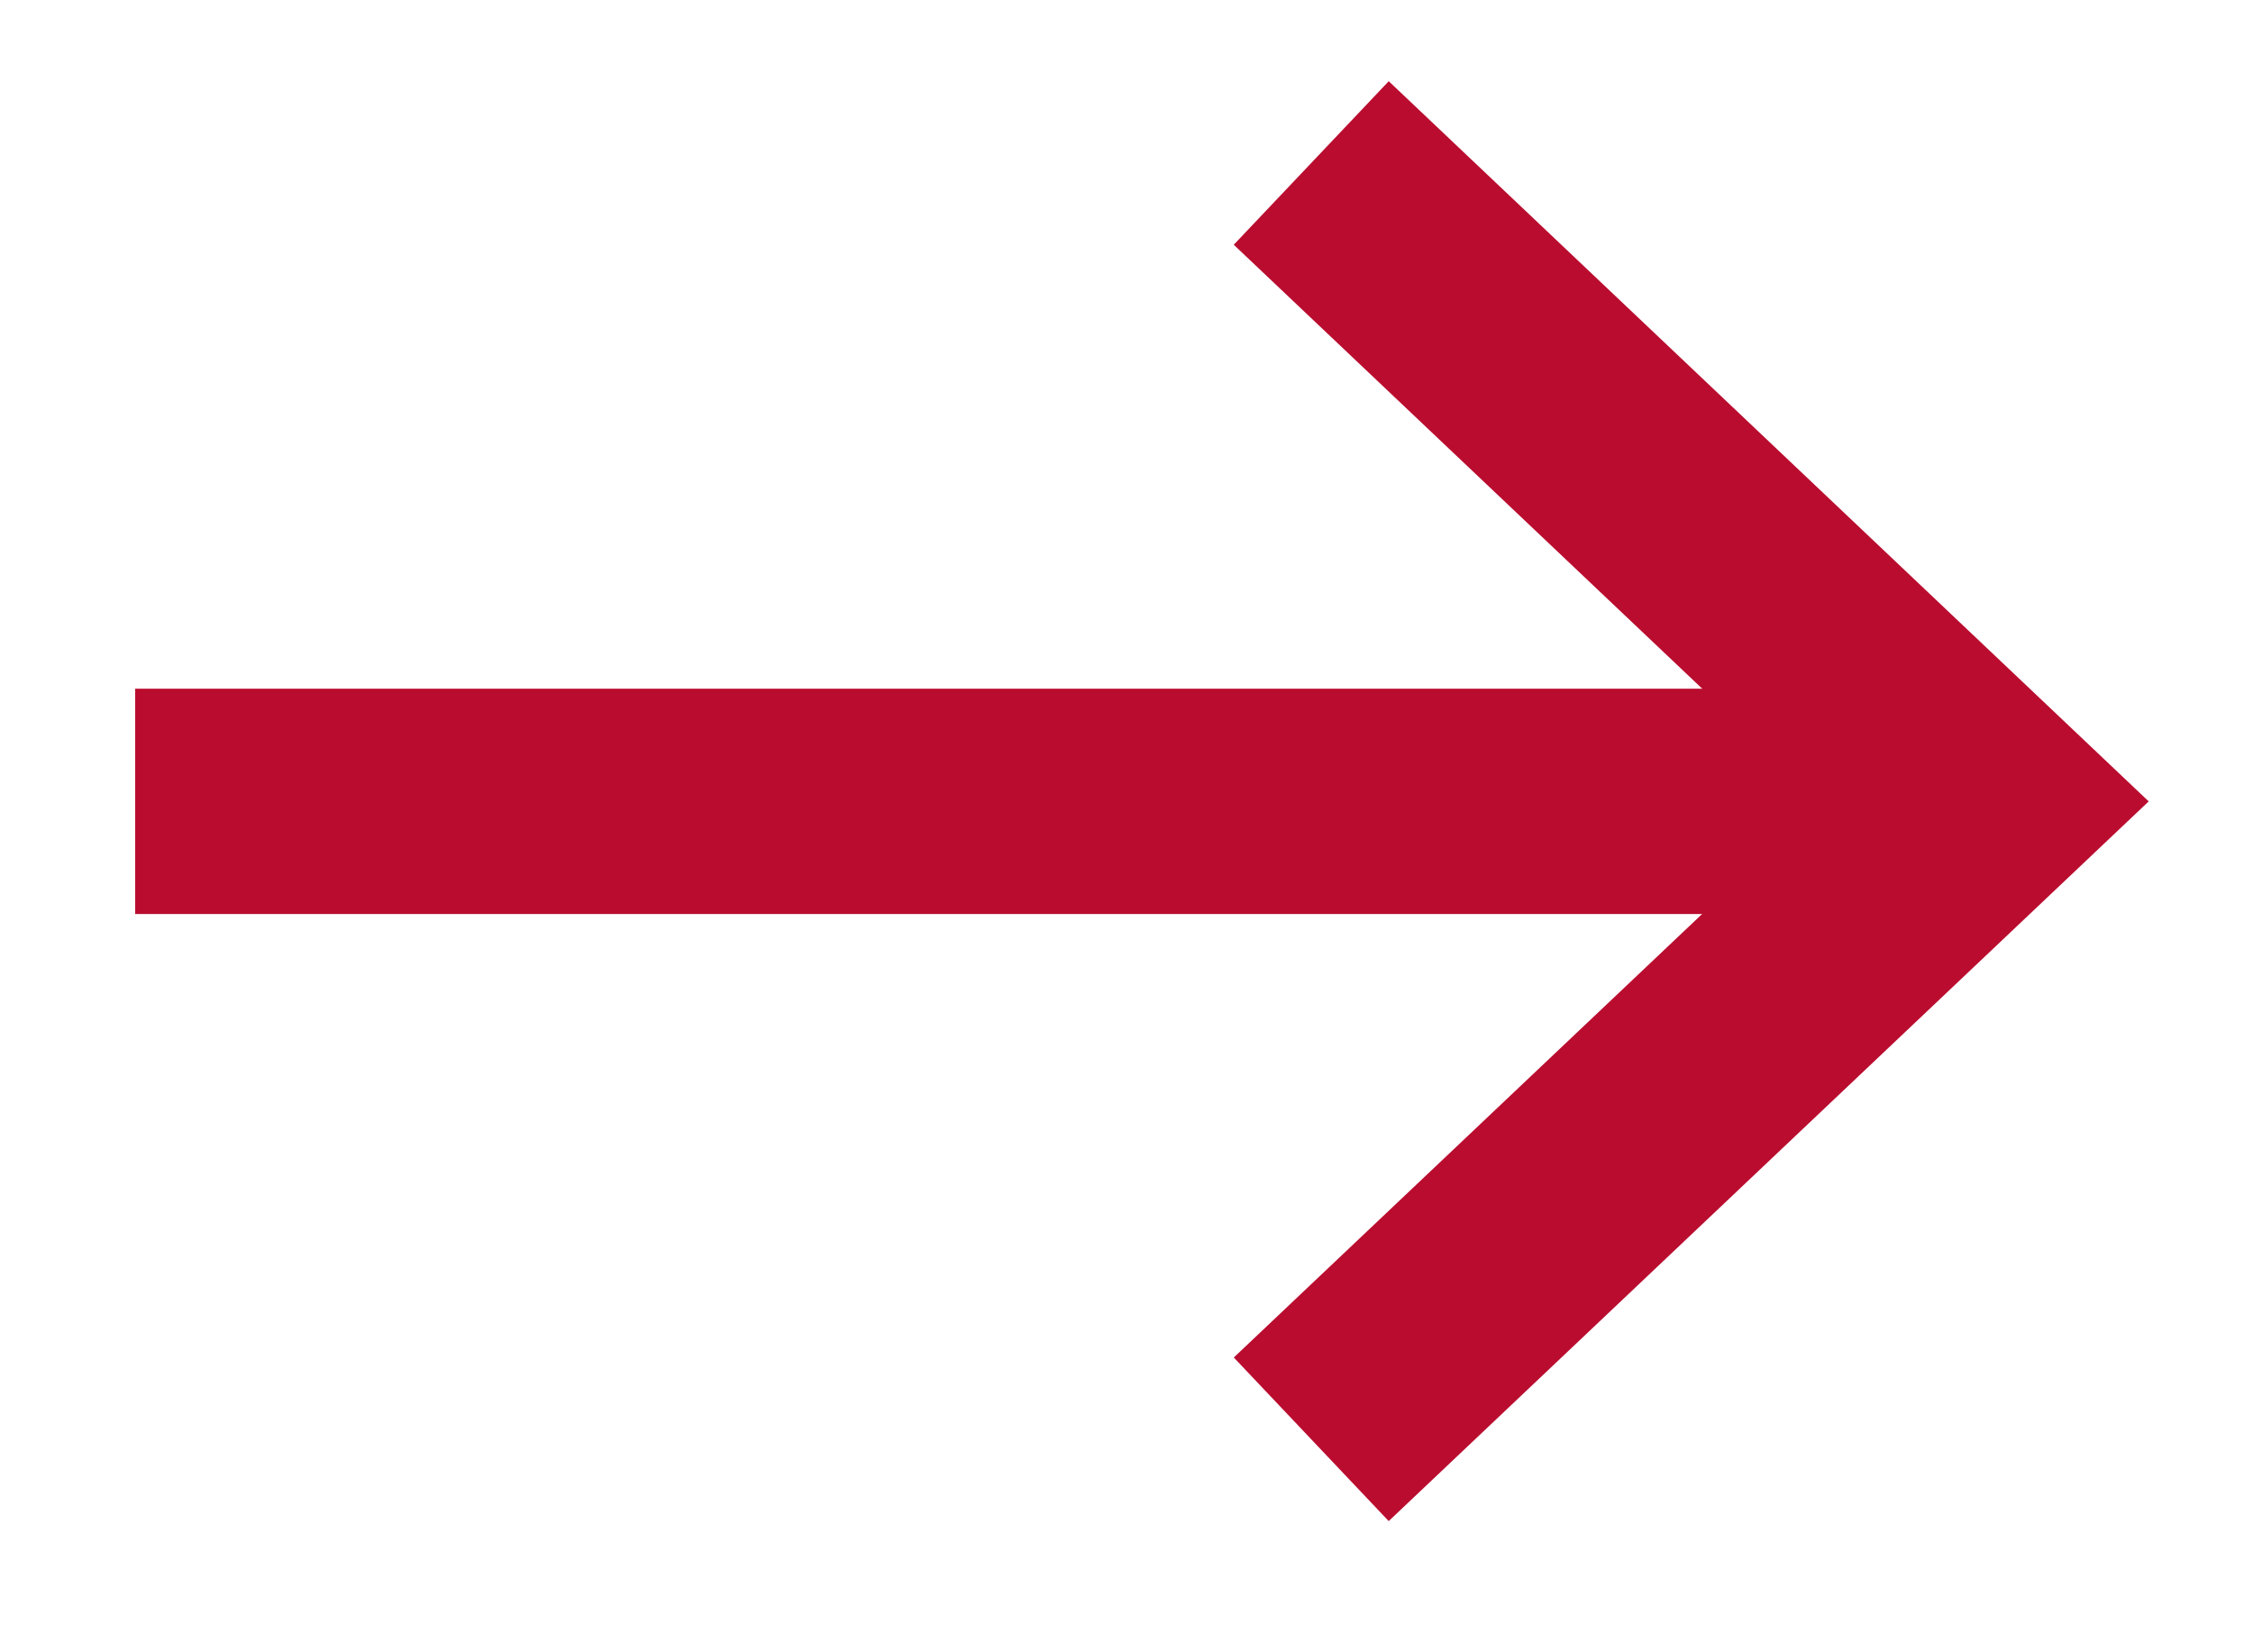
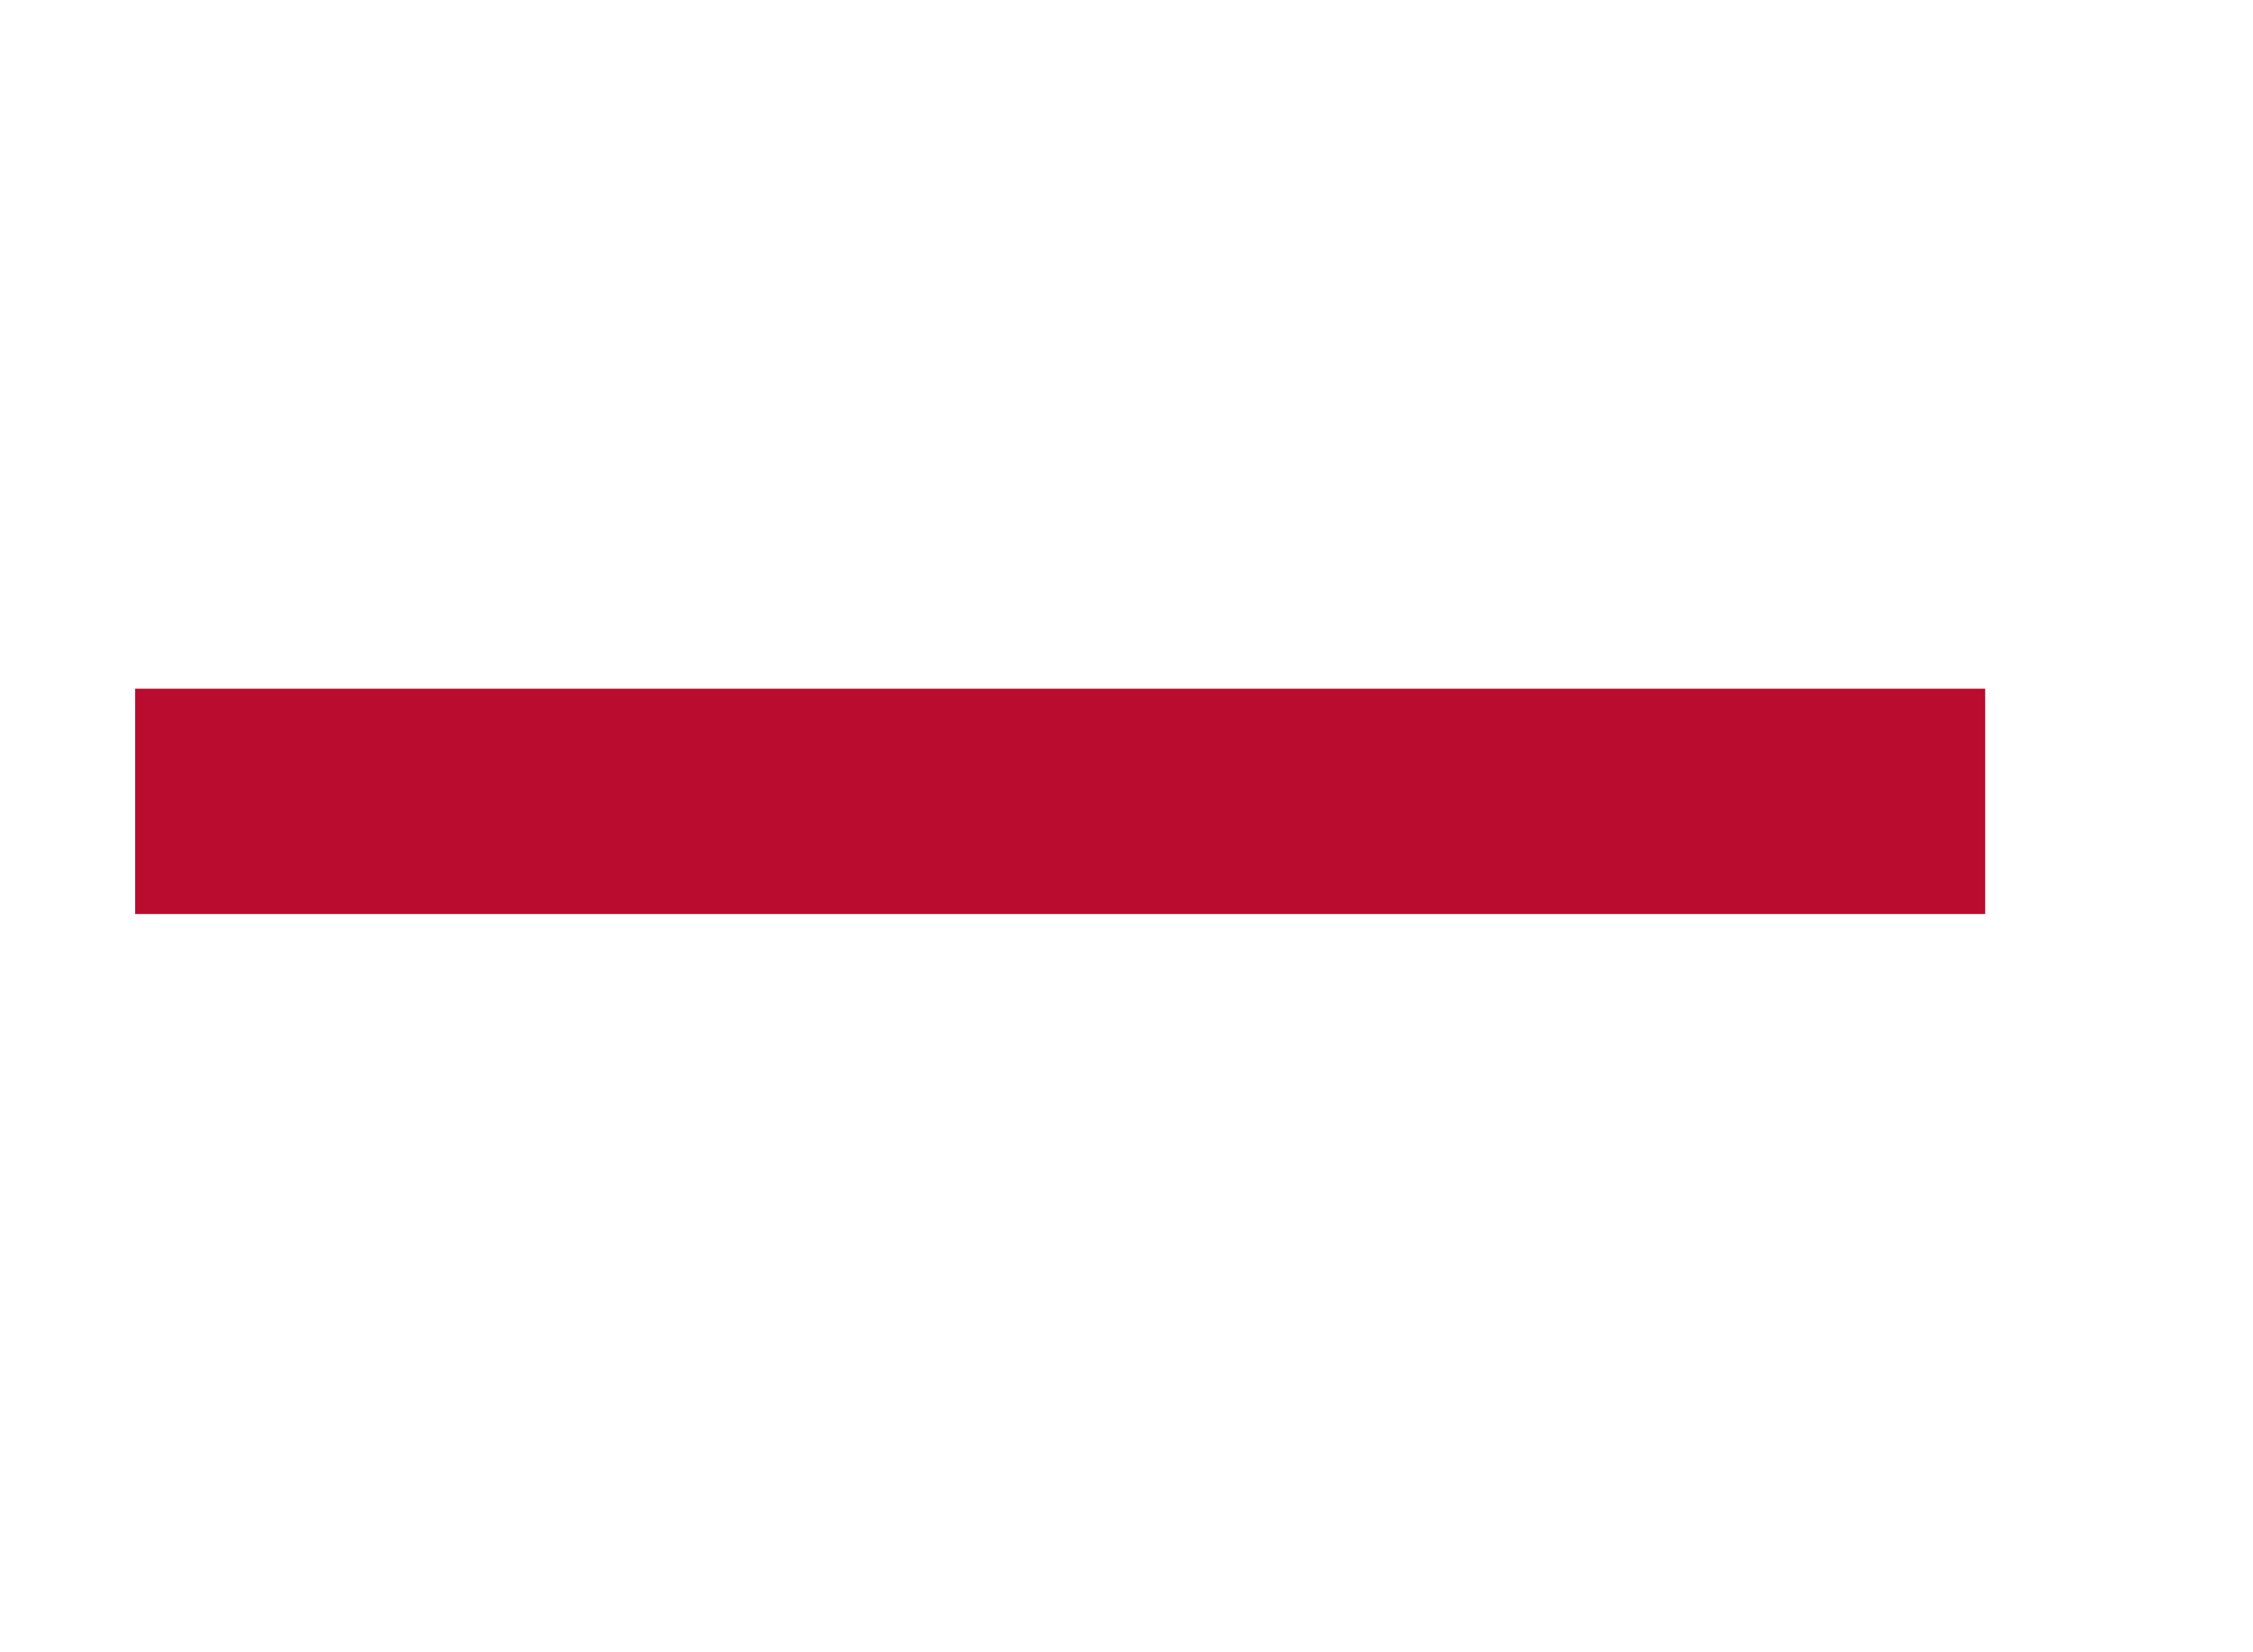
<svg xmlns="http://www.w3.org/2000/svg" width="15" height="11" viewBox="0 0 15 11" fill="none">
-   <path d="M8.73 1.085L13.215 5.335L8.73 9.582" stroke="#BA0C2F" stroke-width="1.5" stroke-miterlimit="10" />
  <path d="M13.217 5.335H0.9" stroke="#BA0C2F" stroke-width="1.5" stroke-miterlimit="10" />
</svg>